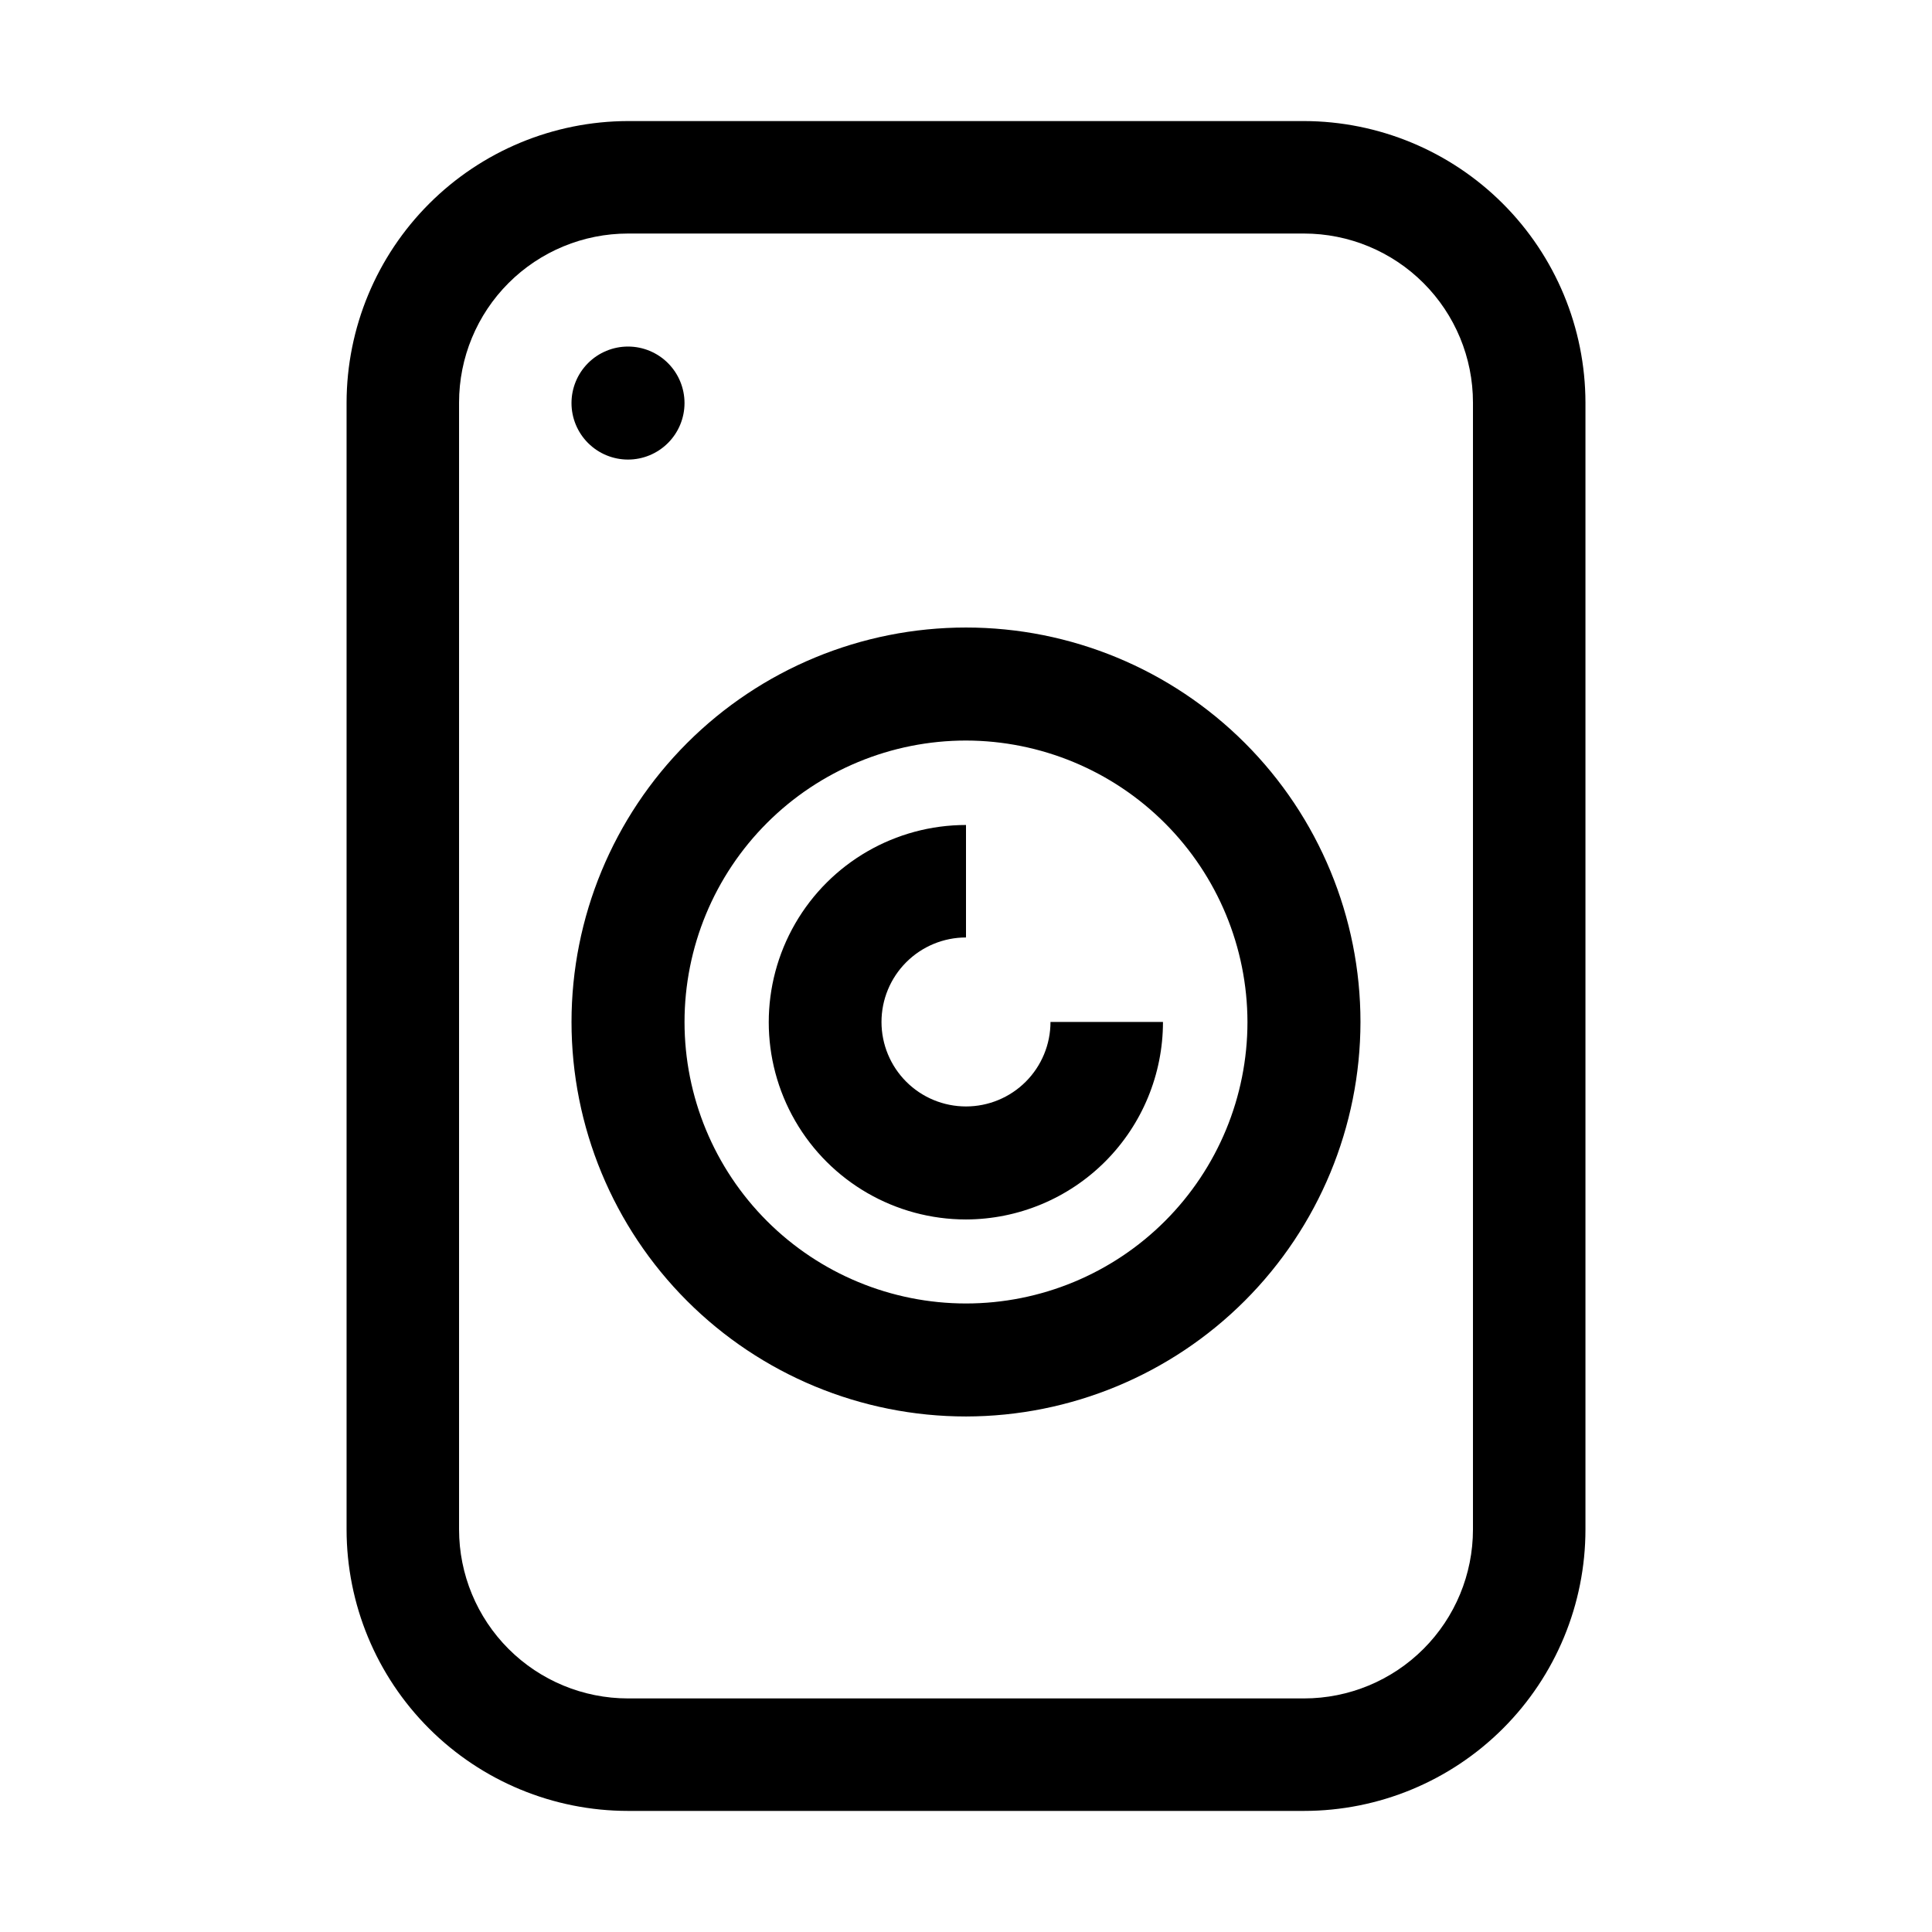
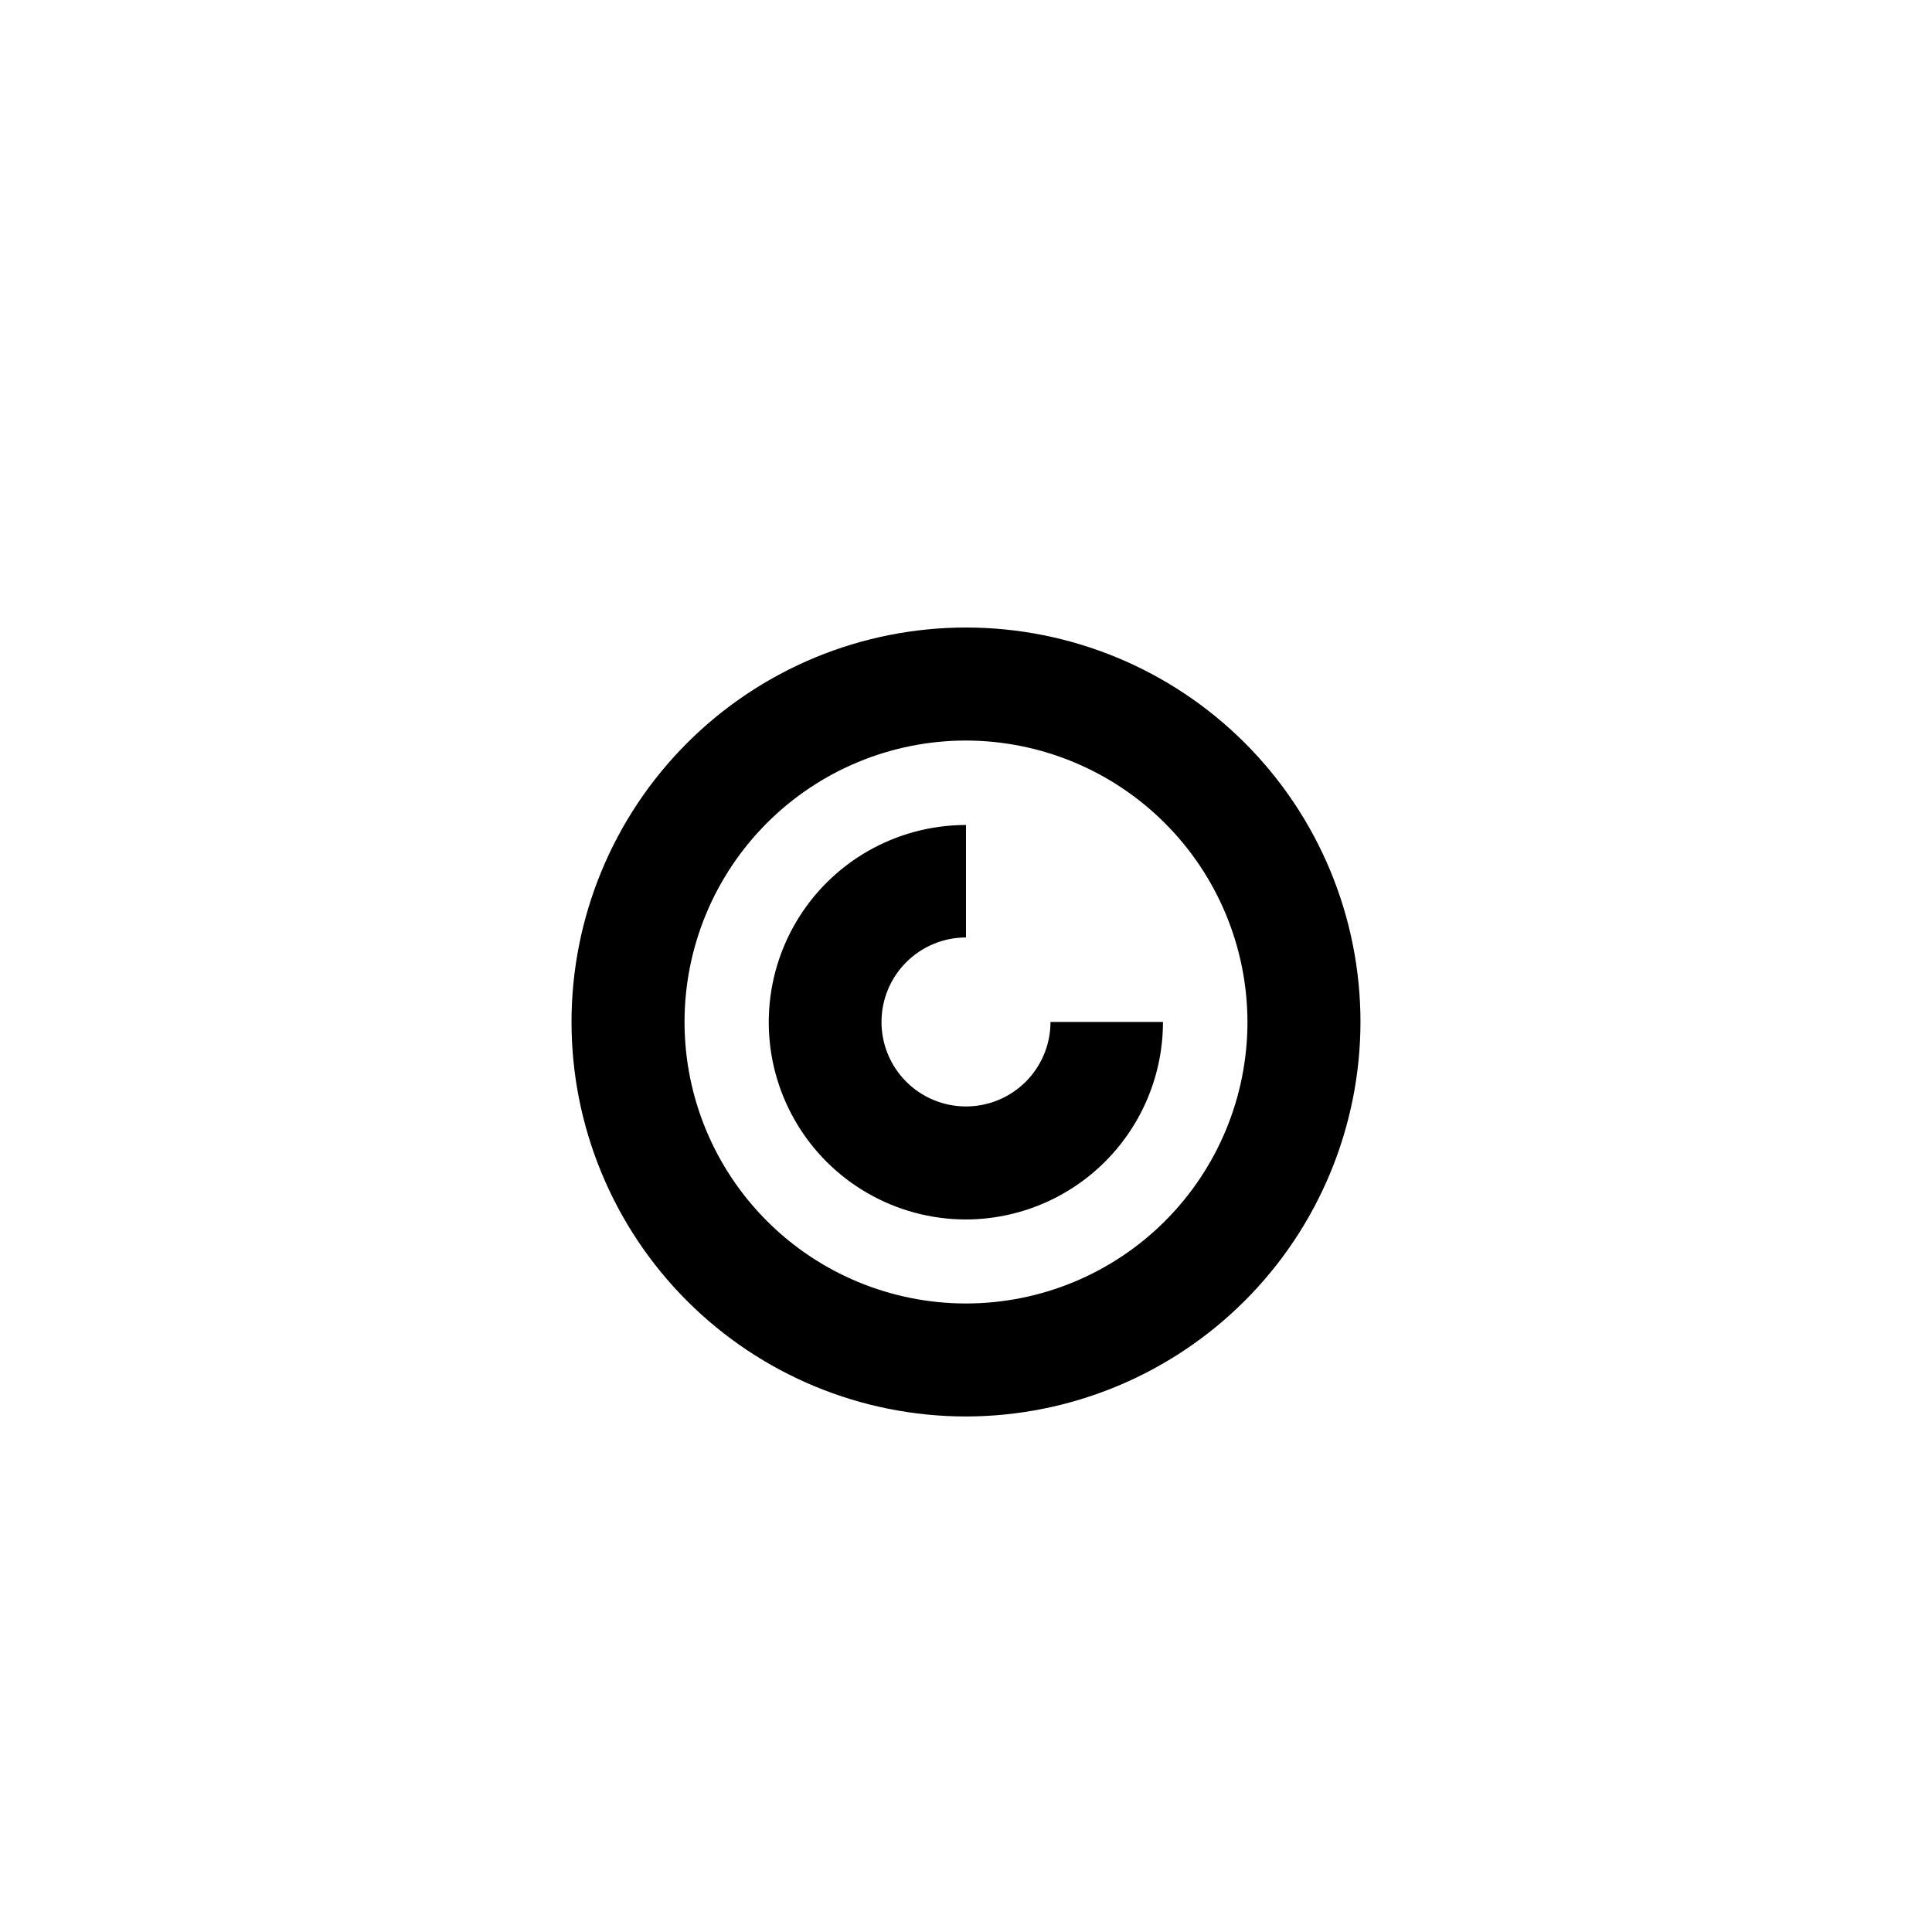
<svg xmlns="http://www.w3.org/2000/svg" fill="#000000" width="800px" height="800px" version="1.1" viewBox="144 144 512 512">
  <g>
    <path d="m400 519.38c-27.727 0-54.316-11.016-73.922-30.621-19.605-19.605-30.621-46.195-30.621-73.922 0-27.727 11.016-54.316 30.621-73.922 19.605-19.605 46.195-30.617 73.922-30.617 27.723 0 54.316 11.012 73.918 30.617 19.605 19.605 30.621 46.195 30.621 73.922-0.035 27.715-11.062 54.285-30.66 73.883-19.598 19.594-46.164 30.621-73.879 30.66zm0-179.13c-19.785 0-38.758 7.859-52.746 21.848-13.988 13.988-21.848 32.961-21.848 52.742 0 19.785 7.859 38.758 21.848 52.746 13.988 13.988 32.961 21.848 52.746 21.848 19.781 0 38.754-7.859 52.742-21.848 13.988-13.988 21.848-32.961 21.848-52.746-0.035-19.77-7.906-38.723-21.887-52.703-13.98-13.98-32.934-21.852-52.703-21.887z" />
    <path d="m400 467.17c-18.676 0-35.934-9.961-45.27-26.133-9.336-16.172-9.336-36.098 0-52.27 9.336-16.176 26.594-26.137 45.27-26.137v29.809c-5.941 0-11.637 2.359-15.836 6.559-4.199 4.199-6.559 9.895-6.559 15.832 0 5.941 2.359 11.637 6.559 15.836 4.199 4.199 9.895 6.555 15.836 6.555 5.938 0 11.633-2.356 15.832-6.555s6.559-9.895 6.559-15.836h29.809c0 13.859-5.496 27.148-15.281 36.961-9.785 9.812-23.062 15.344-36.918 15.379z" />
-     <path d="m489.57 623.91h-179.13c-19.785 0-38.758-7.859-52.746-21.848-13.988-13.988-21.848-32.961-21.848-52.746v-298.64c0.039-19.773 7.91-38.723 21.891-52.703 13.98-13.98 32.93-21.852 52.703-21.891h179.13c19.77 0.039 38.723 7.91 52.703 21.891 13.98 13.98 21.852 32.93 21.887 52.703v298.64c0 19.785-7.859 38.758-21.848 52.746-13.988 13.988-32.961 21.848-52.742 21.848zm-179.13-418.02c-11.879 0-23.27 4.719-31.668 13.117-8.398 8.398-13.117 19.789-13.117 31.668v298.64c0 11.879 4.719 23.27 13.117 31.668 8.398 8.398 19.789 13.117 31.668 13.117h179.13c11.875 0 23.266-4.719 31.664-13.117 8.398-8.398 13.117-19.789 13.117-31.668v-298.64c0-11.879-4.719-23.27-13.117-31.668-8.398-8.398-19.789-13.117-31.664-13.117z" />
-     <path d="m310.43 235.84c3.969 0 7.777 1.578 10.586 4.387 2.809 2.809 4.387 6.617 4.387 10.59 0 3.969-1.578 7.777-4.387 10.586-2.809 2.809-6.617 4.387-10.586 4.387-3.973 0-7.781-1.578-10.59-4.387s-4.387-6.617-4.387-10.586c0-3.973 1.578-7.781 4.387-10.59 2.809-2.809 6.617-4.387 10.59-4.387z" fill-rule="evenodd" />
  </g>
</svg>